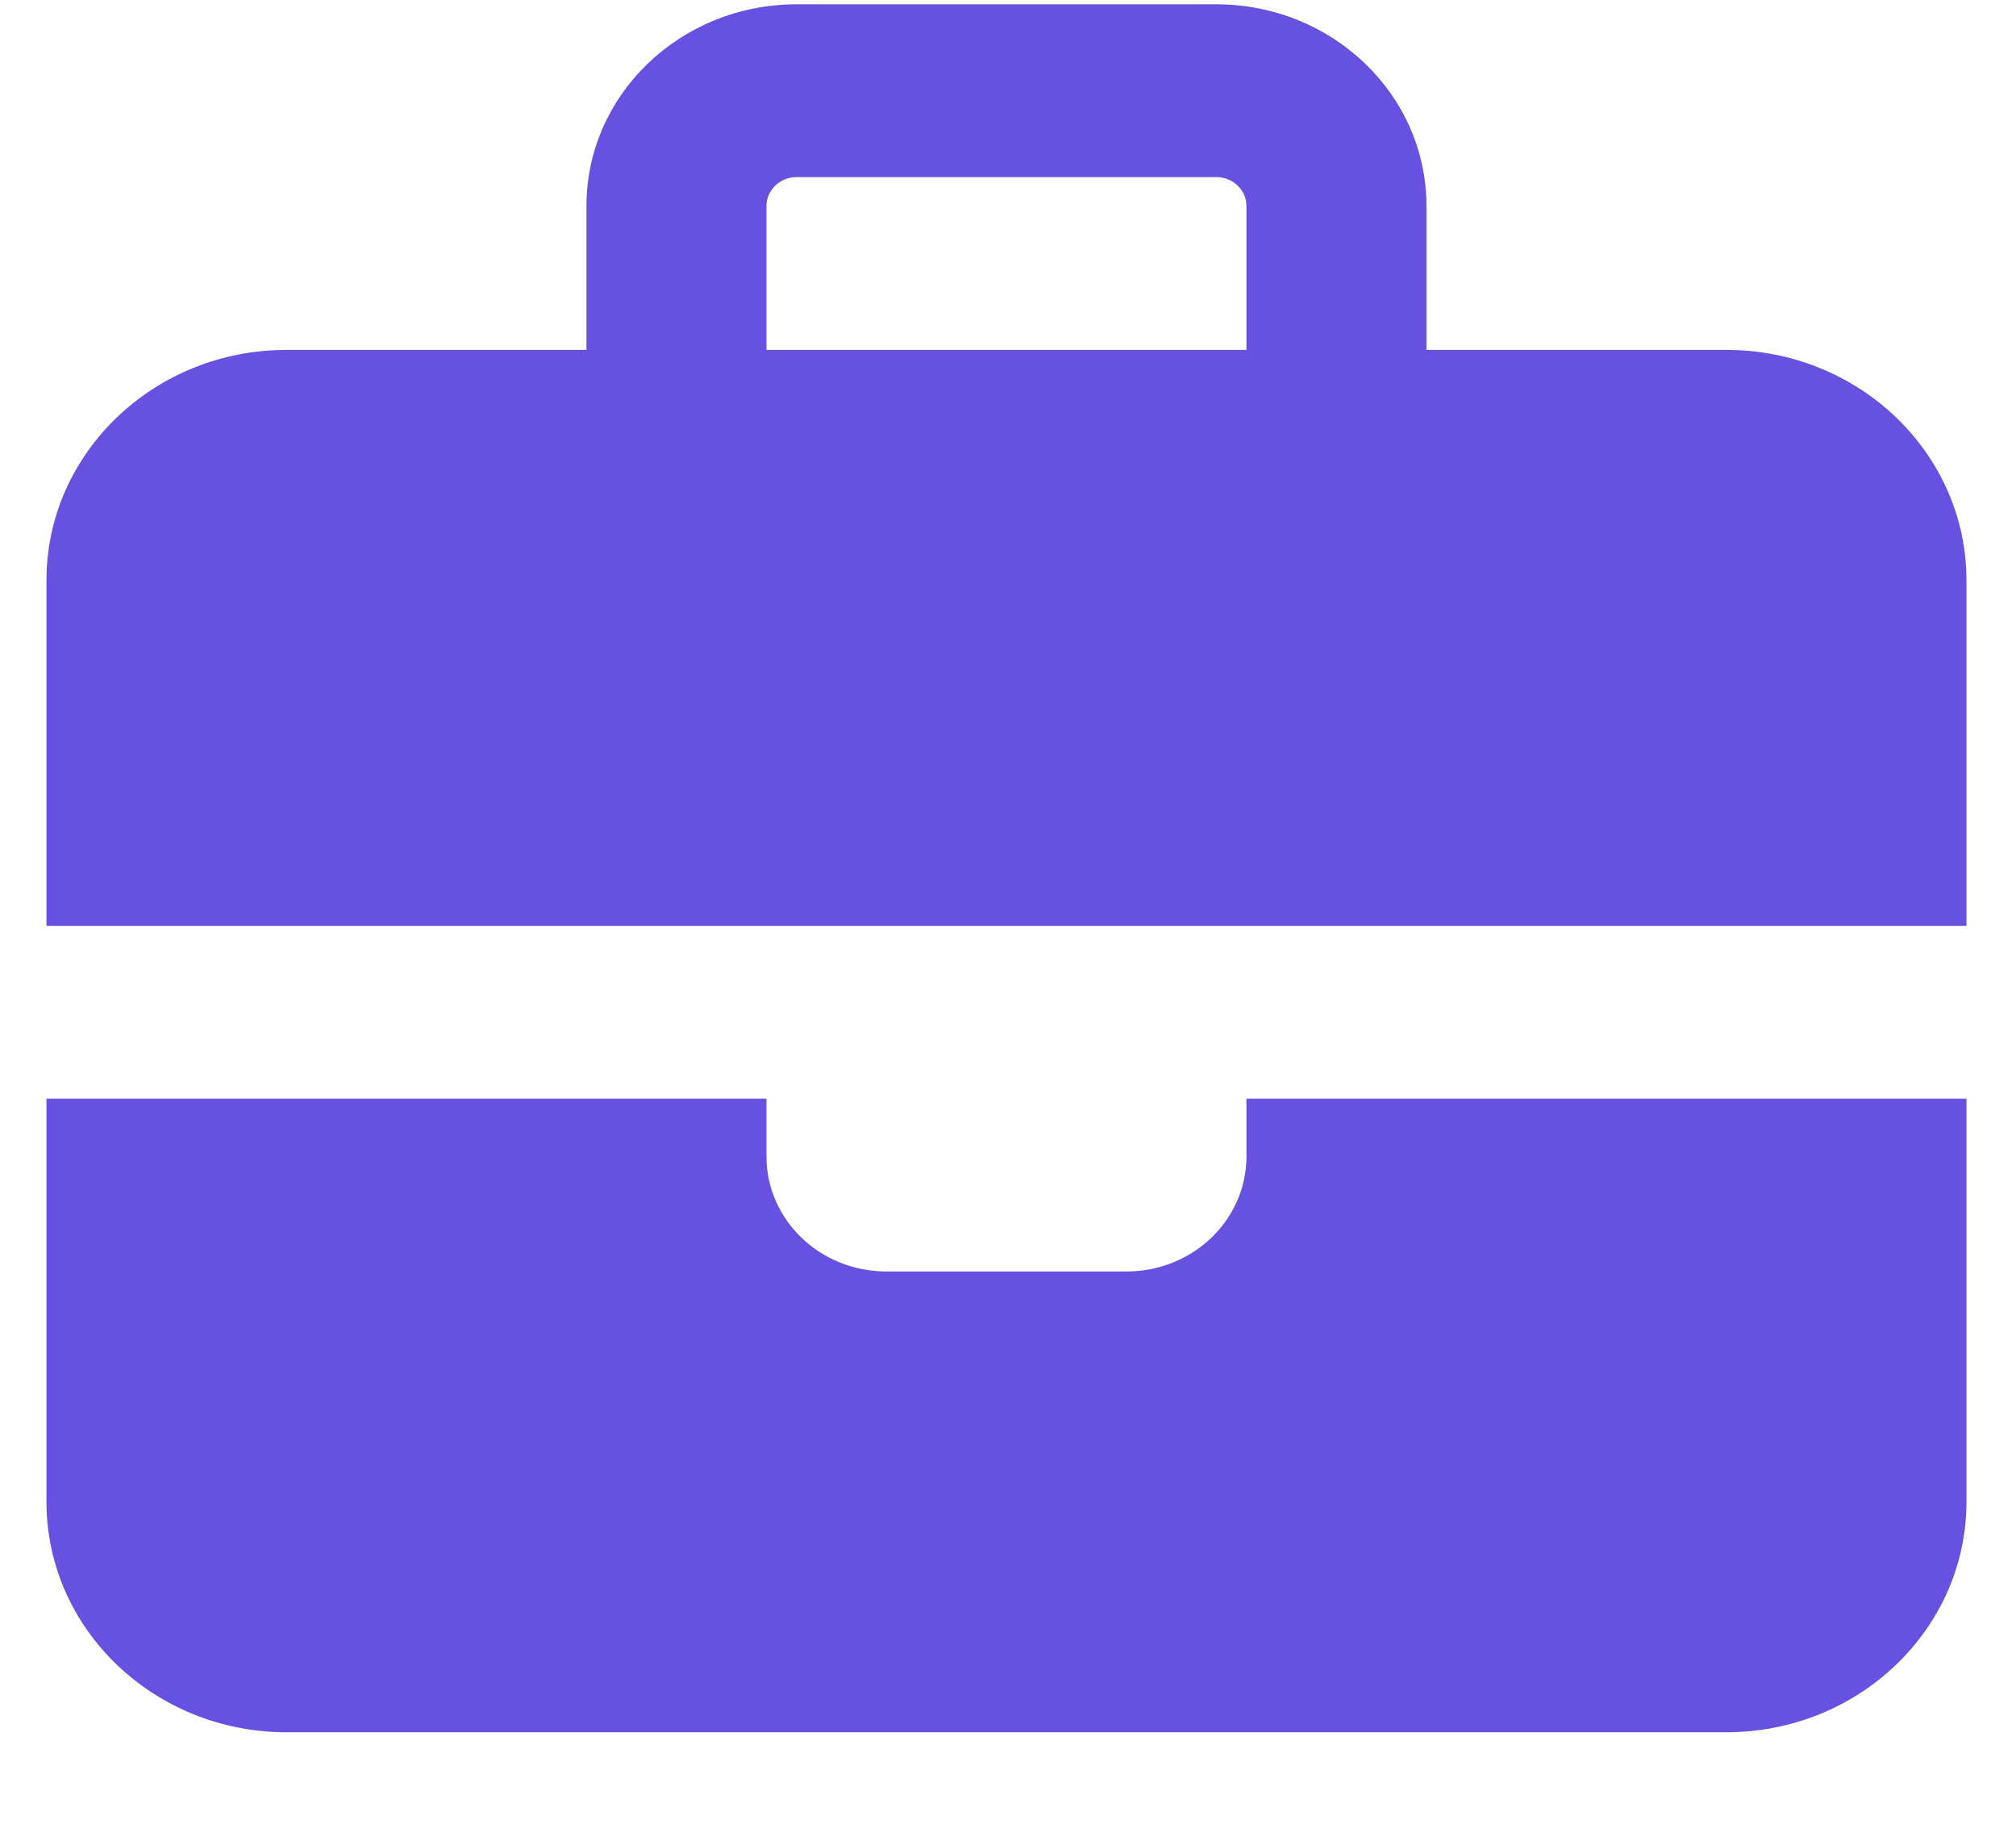
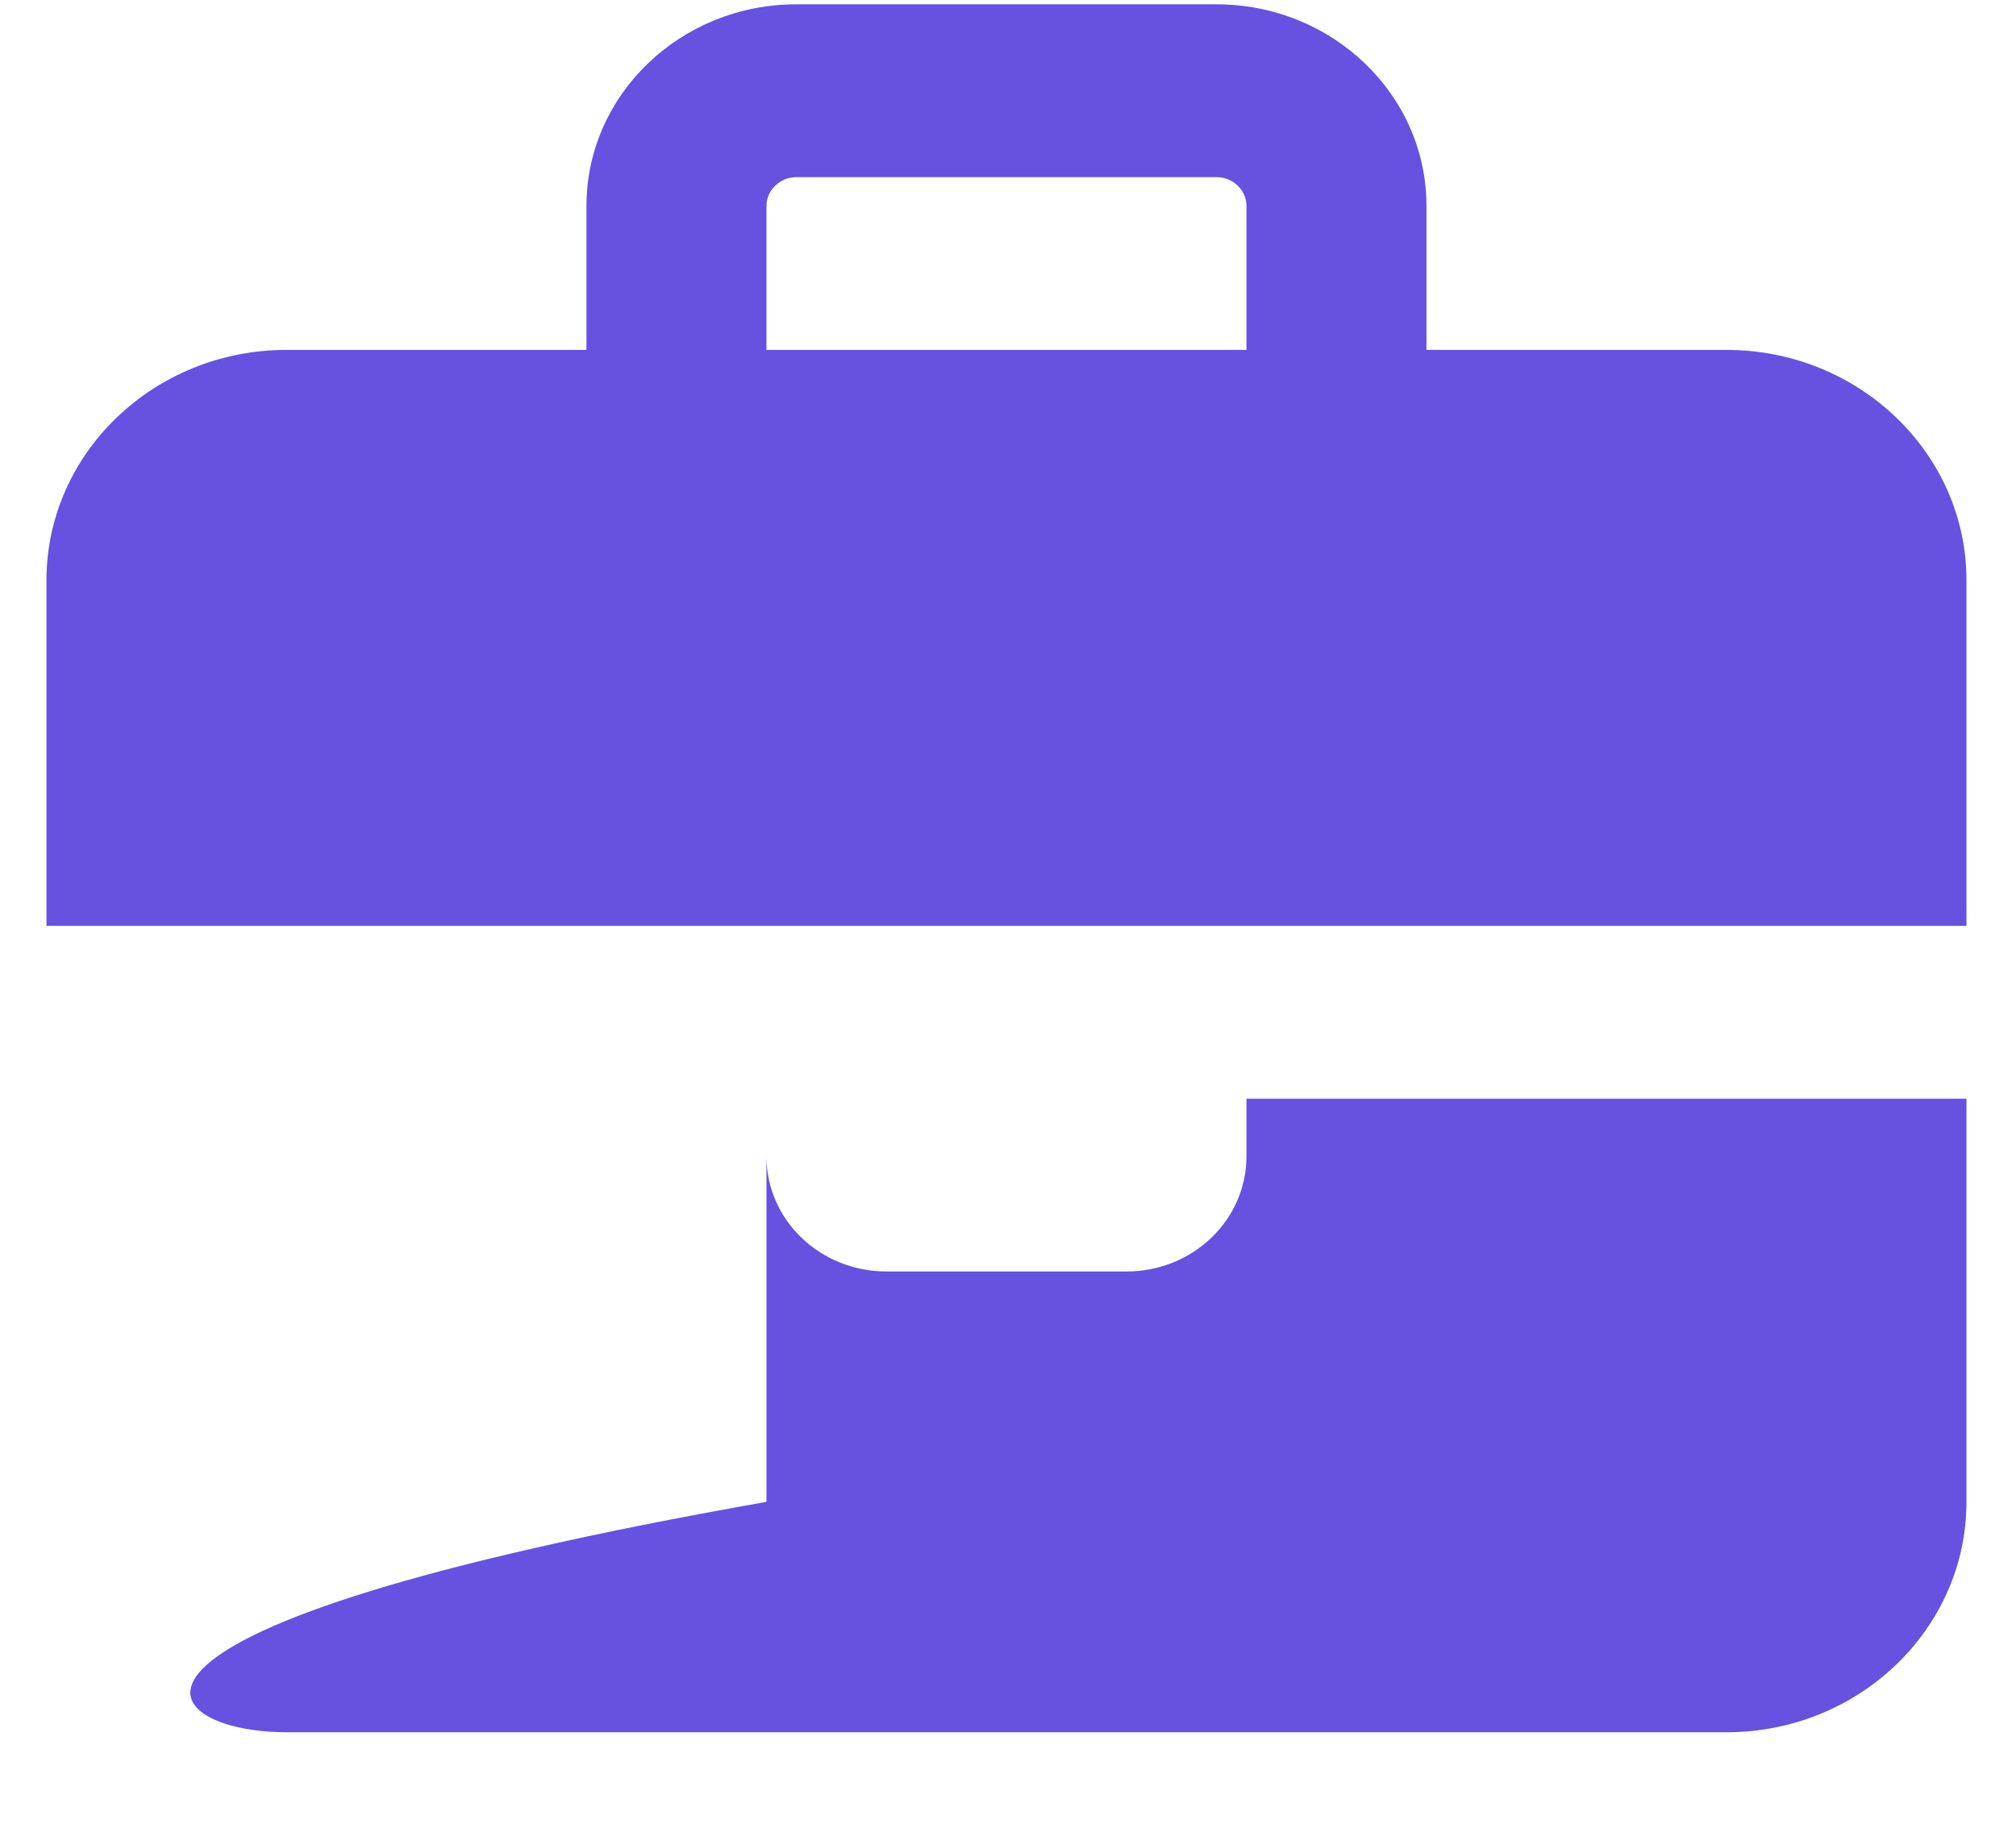
<svg xmlns="http://www.w3.org/2000/svg" width="21" height="19" viewBox="0 0 21 19" fill="none">
-   <path d="M8.296 1.845H12.671C12.843 1.845 12.984 1.98 12.984 2.145V3.645H7.984V2.145C7.984 1.98 8.125 1.845 8.296 1.845ZM6.109 2.145V3.645H2.984C1.605 3.645 0.484 4.721 0.484 6.045V9.645H20.484V6.045C20.484 4.721 19.363 3.645 17.984 3.645H14.859V2.145C14.859 0.986 13.878 0.045 12.671 0.045H8.296C7.089 0.045 6.109 0.986 6.109 2.145ZM20.484 11.445H12.984V12.045C12.984 12.709 12.425 13.245 11.734 13.245H9.234C8.542 13.245 7.984 12.709 7.984 12.045V11.445H0.484V15.645C0.484 16.969 1.605 18.045 2.984 18.045H17.984C19.363 18.045 20.484 16.969 20.484 15.645V11.445Z" fill="#6651E1" />
+   <path d="M8.296 1.845H12.671C12.843 1.845 12.984 1.98 12.984 2.145V3.645H7.984V2.145C7.984 1.98 8.125 1.845 8.296 1.845ZM6.109 2.145V3.645H2.984C1.605 3.645 0.484 4.721 0.484 6.045V9.645H20.484V6.045C20.484 4.721 19.363 3.645 17.984 3.645H14.859V2.145C14.859 0.986 13.878 0.045 12.671 0.045H8.296C7.089 0.045 6.109 0.986 6.109 2.145ZM20.484 11.445H12.984V12.045C12.984 12.709 12.425 13.245 11.734 13.245H9.234C8.542 13.245 7.984 12.709 7.984 12.045V11.445V15.645C0.484 16.969 1.605 18.045 2.984 18.045H17.984C19.363 18.045 20.484 16.969 20.484 15.645V11.445Z" fill="#6651E1" />
</svg>